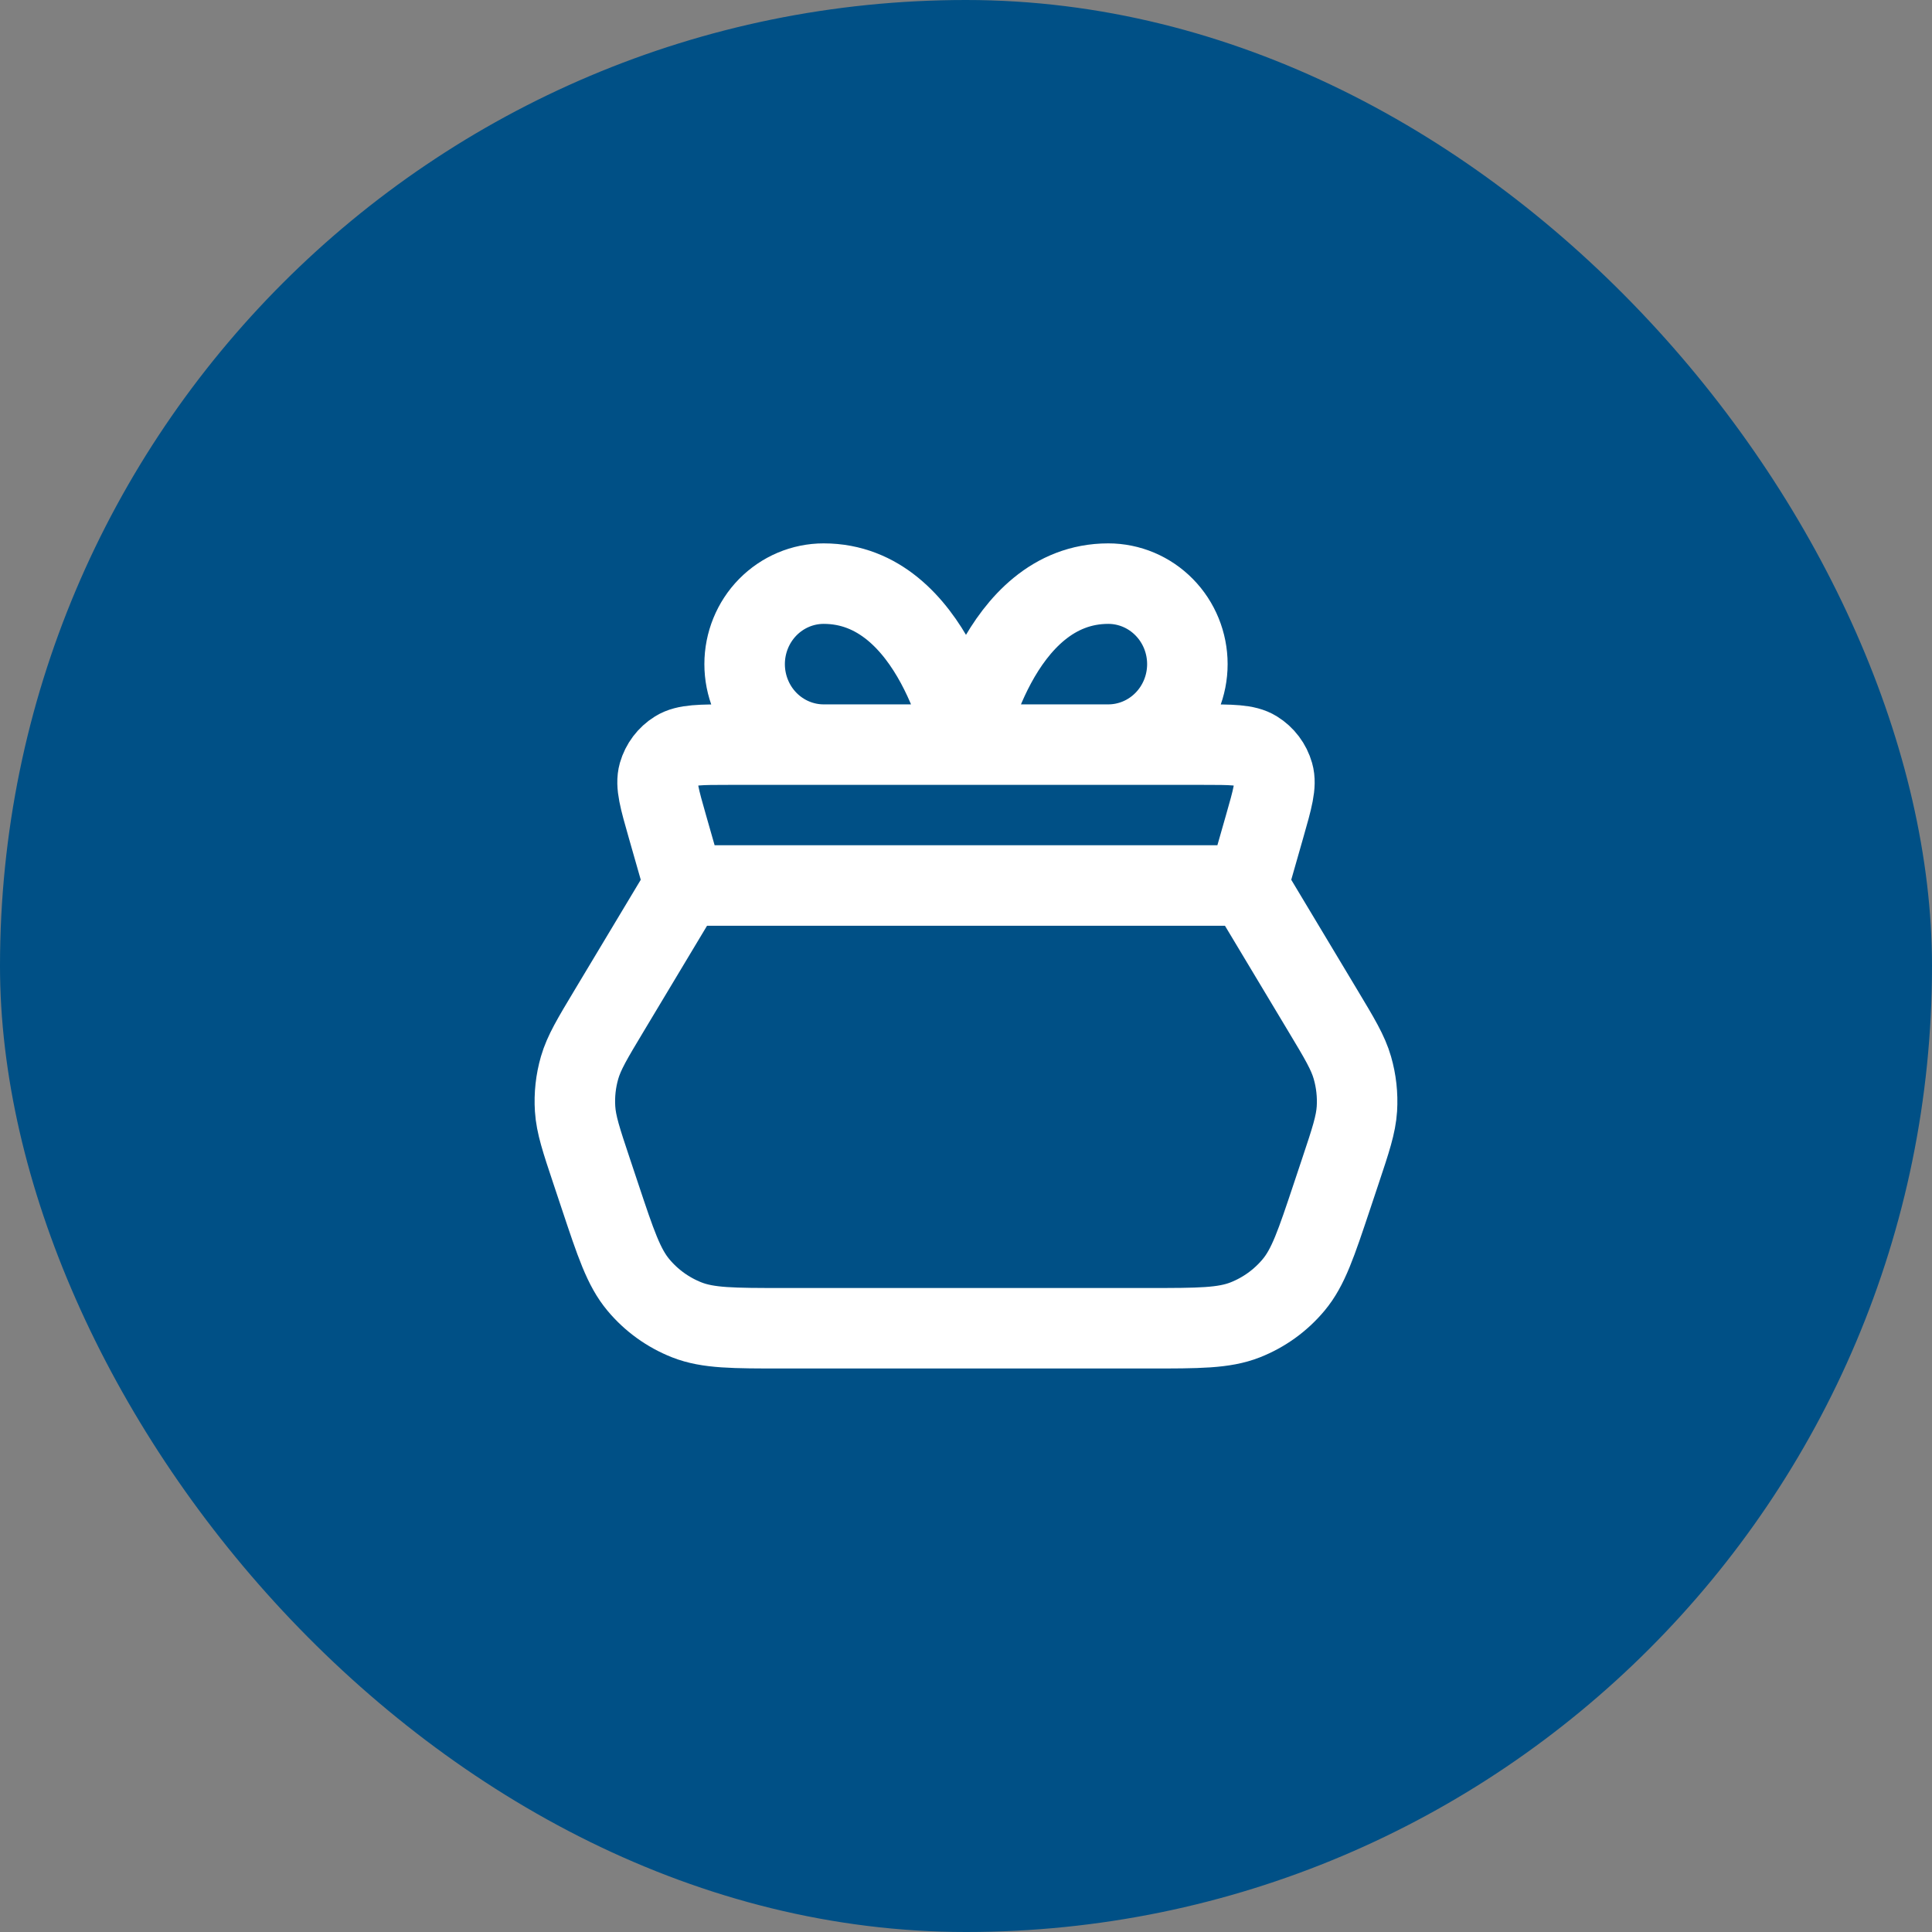
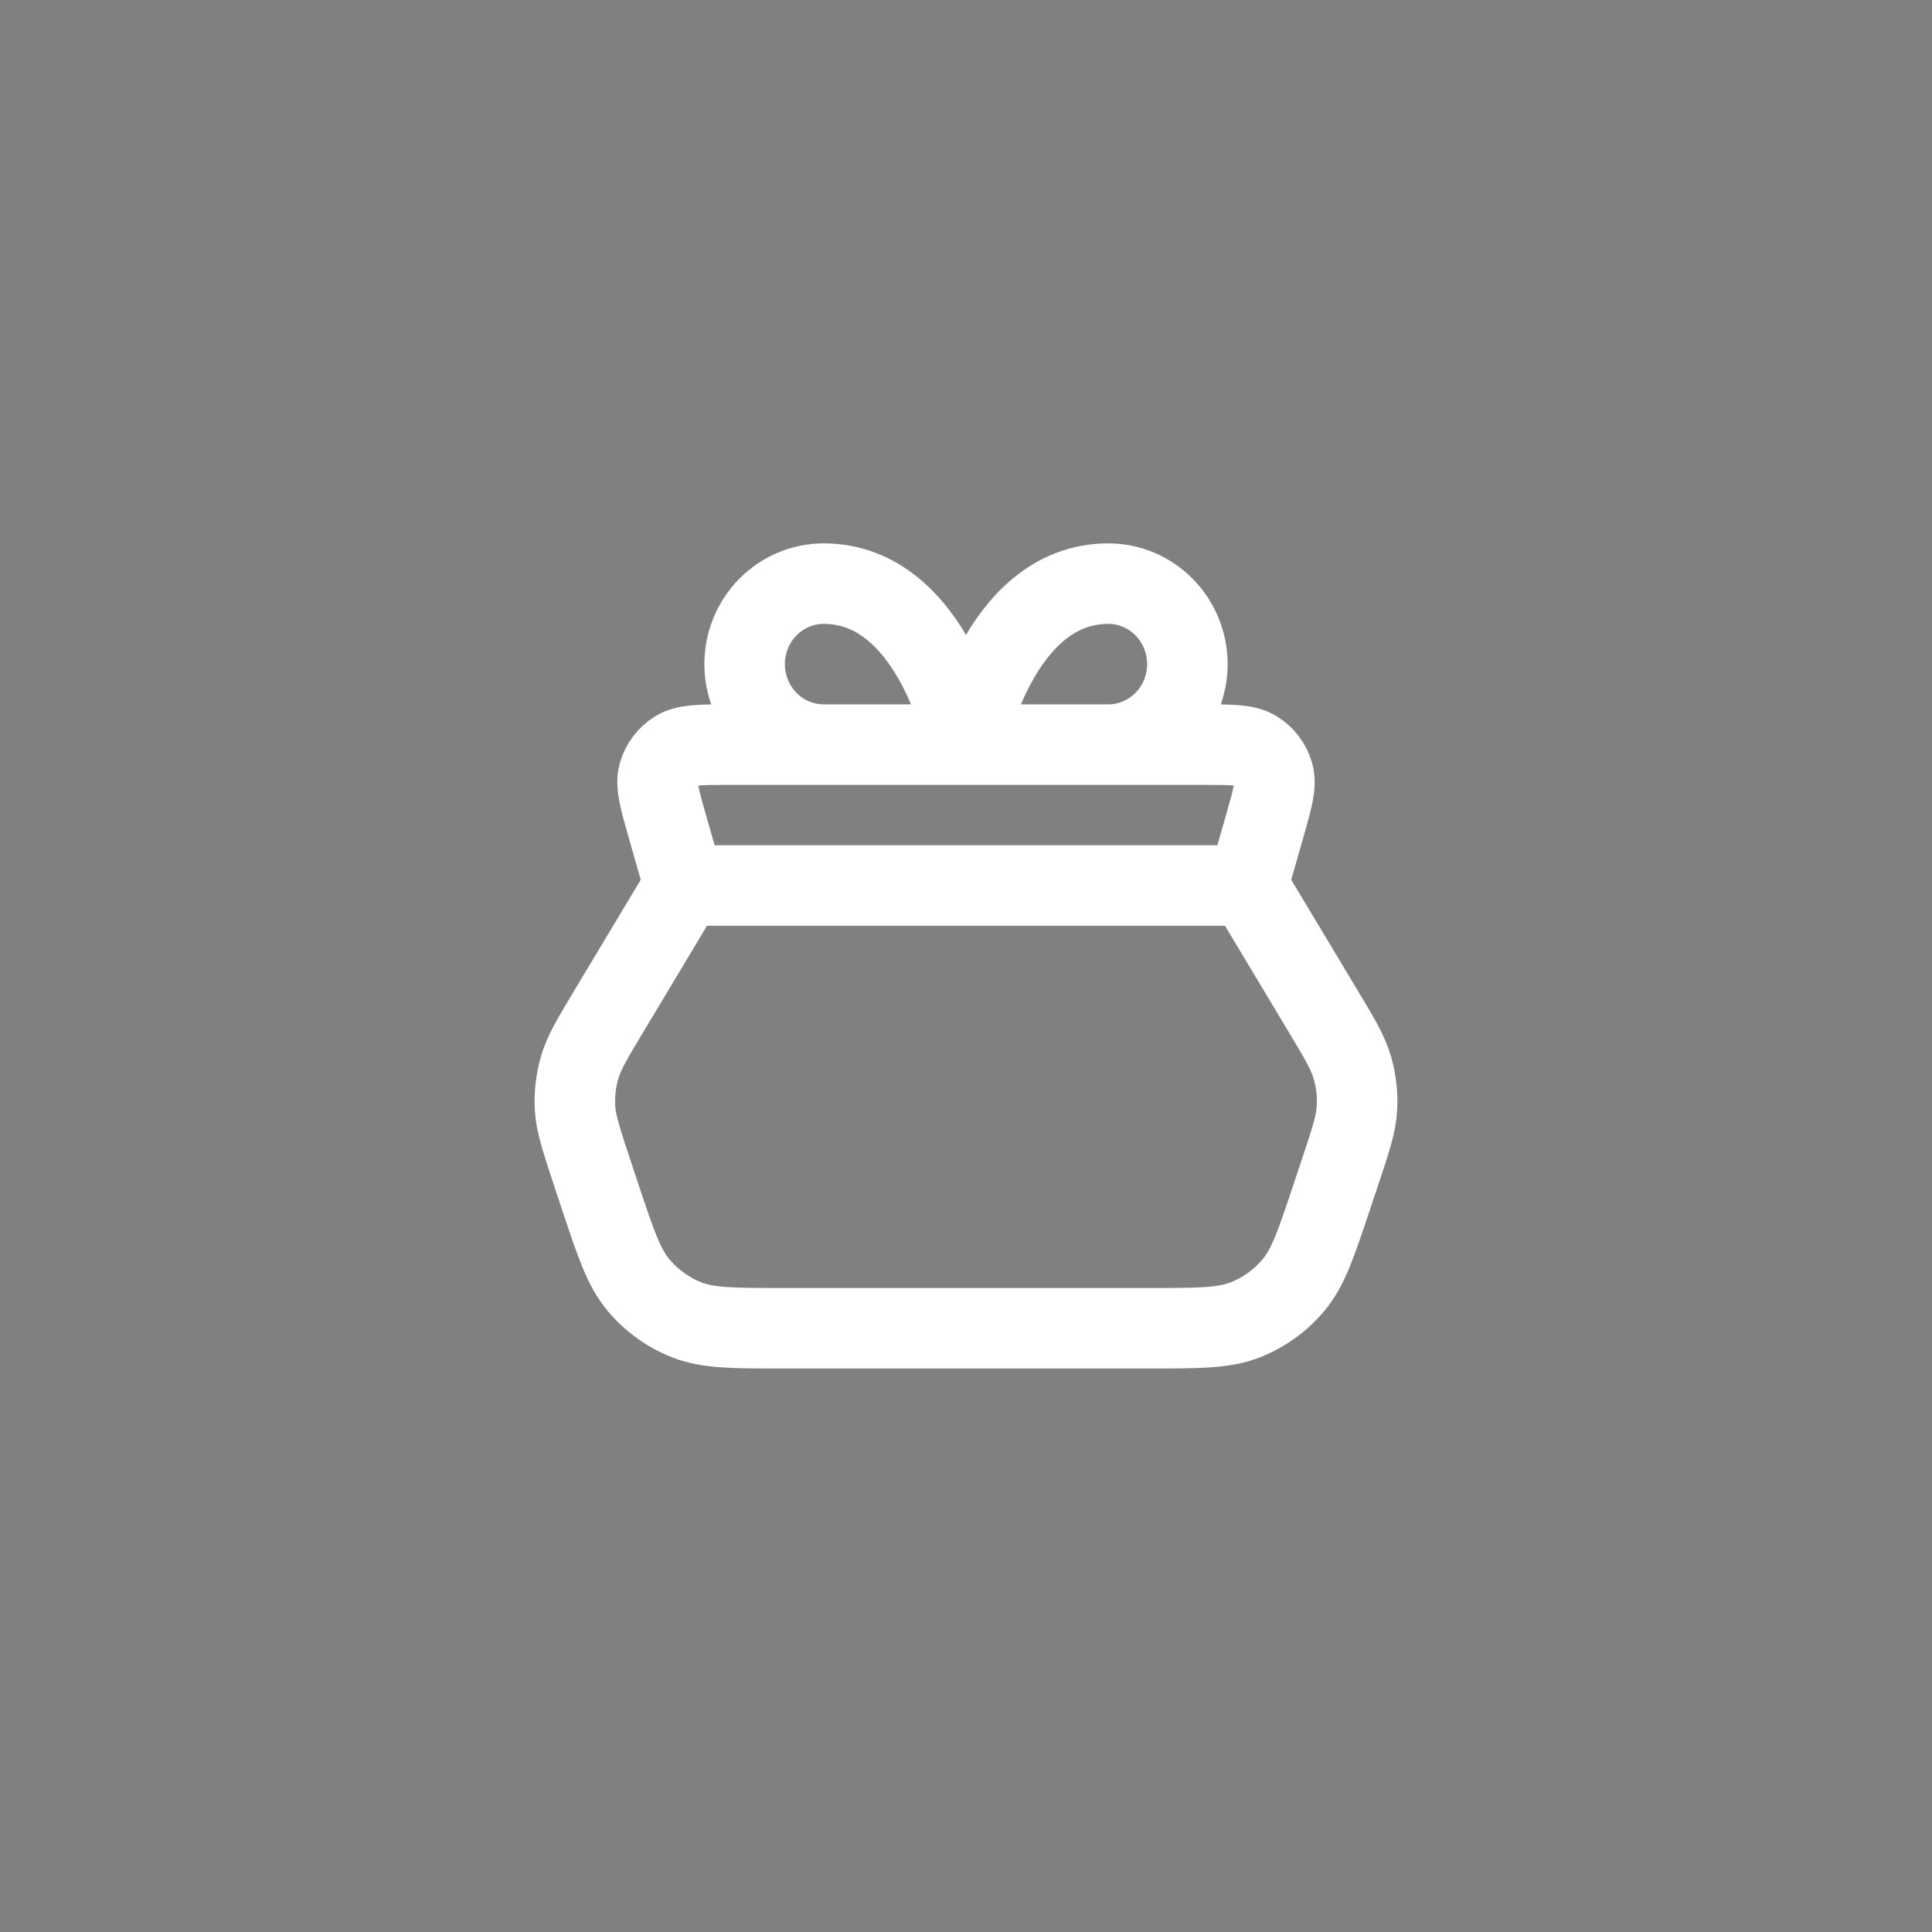
<svg xmlns="http://www.w3.org/2000/svg" width="48" height="48" viewBox="0 0 48 48" fill="none">
  <rect x="0" y="0" width="48" height="48" fill="#808080" stroke="none" />
-   <rect width="48" height="48" rx="24" fill="#005086" />
-   <path d="M31 22H17M31 22L32.864 25.107C33.282 25.803 33.491 26.151 33.599 26.526C33.695 26.858 33.733 27.204 33.712 27.549C33.687 27.939 33.559 28.324 33.302 29.094L33.094 29.718C32.7 30.898 32.504 31.488 32.139 31.924C31.817 32.31 31.403 32.608 30.936 32.792C30.406 33 29.784 33 28.54 33H19.459C18.215 33 17.593 33 17.064 32.792C16.597 32.608 16.183 32.31 15.861 31.924C15.496 31.488 15.299 30.898 14.906 29.718L14.698 29.094C14.441 28.324 14.313 27.939 14.288 27.549C14.266 27.204 14.304 26.858 14.4 26.526C14.509 26.151 14.718 25.803 15.136 25.107L17 22M31 22L31.417 20.54C31.615 19.847 31.714 19.501 31.636 19.227C31.568 18.987 31.413 18.781 31.201 18.65C30.959 18.5 30.599 18.5 29.879 18.5H18.121C17.401 18.5 17.041 18.5 16.799 18.65C16.587 18.781 16.432 18.987 16.363 19.227C16.286 19.501 16.385 19.847 16.583 20.54L17 22M24 18.5H20.464C19.943 18.5 19.444 18.289 19.075 17.914C18.707 17.539 18.5 17.03 18.5 16.5C18.5 15.97 18.707 15.461 19.075 15.086C19.444 14.711 19.943 14.5 20.464 14.5C23.214 14.5 24 18.5 24 18.5ZM24 18.5H27.535C28.056 18.5 28.556 18.289 28.924 17.914C29.293 17.539 29.5 17.03 29.5 16.5C29.5 15.97 29.293 15.461 28.924 15.086C28.556 14.711 28.056 14.5 27.535 14.5C24.785 14.5 24 18.5 24 18.5Z" stroke="white" stroke-width="2" stroke-linecap="round" stroke-linejoin="round" />
+   <path d="M31 22H17M31 22L32.864 25.107C33.282 25.803 33.491 26.151 33.599 26.526C33.695 26.858 33.733 27.204 33.712 27.549C33.687 27.939 33.559 28.324 33.302 29.094L33.094 29.718C32.7 30.898 32.504 31.488 32.139 31.924C31.817 32.31 31.403 32.608 30.936 32.792C30.406 33 29.784 33 28.54 33H19.459C18.215 33 17.593 33 17.064 32.792C16.597 32.608 16.183 32.31 15.861 31.924C15.496 31.488 15.299 30.898 14.906 29.718C14.441 28.324 14.313 27.939 14.288 27.549C14.266 27.204 14.304 26.858 14.4 26.526C14.509 26.151 14.718 25.803 15.136 25.107L17 22M31 22L31.417 20.54C31.615 19.847 31.714 19.501 31.636 19.227C31.568 18.987 31.413 18.781 31.201 18.65C30.959 18.5 30.599 18.5 29.879 18.5H18.121C17.401 18.5 17.041 18.5 16.799 18.65C16.587 18.781 16.432 18.987 16.363 19.227C16.286 19.501 16.385 19.847 16.583 20.54L17 22M24 18.5H20.464C19.943 18.5 19.444 18.289 19.075 17.914C18.707 17.539 18.5 17.03 18.5 16.5C18.5 15.97 18.707 15.461 19.075 15.086C19.444 14.711 19.943 14.5 20.464 14.5C23.214 14.5 24 18.5 24 18.5ZM24 18.5H27.535C28.056 18.5 28.556 18.289 28.924 17.914C29.293 17.539 29.5 17.03 29.5 16.5C29.5 15.97 29.293 15.461 28.924 15.086C28.556 14.711 28.056 14.5 27.535 14.5C24.785 14.5 24 18.5 24 18.5Z" stroke="white" stroke-width="2" stroke-linecap="round" stroke-linejoin="round" />
</svg>